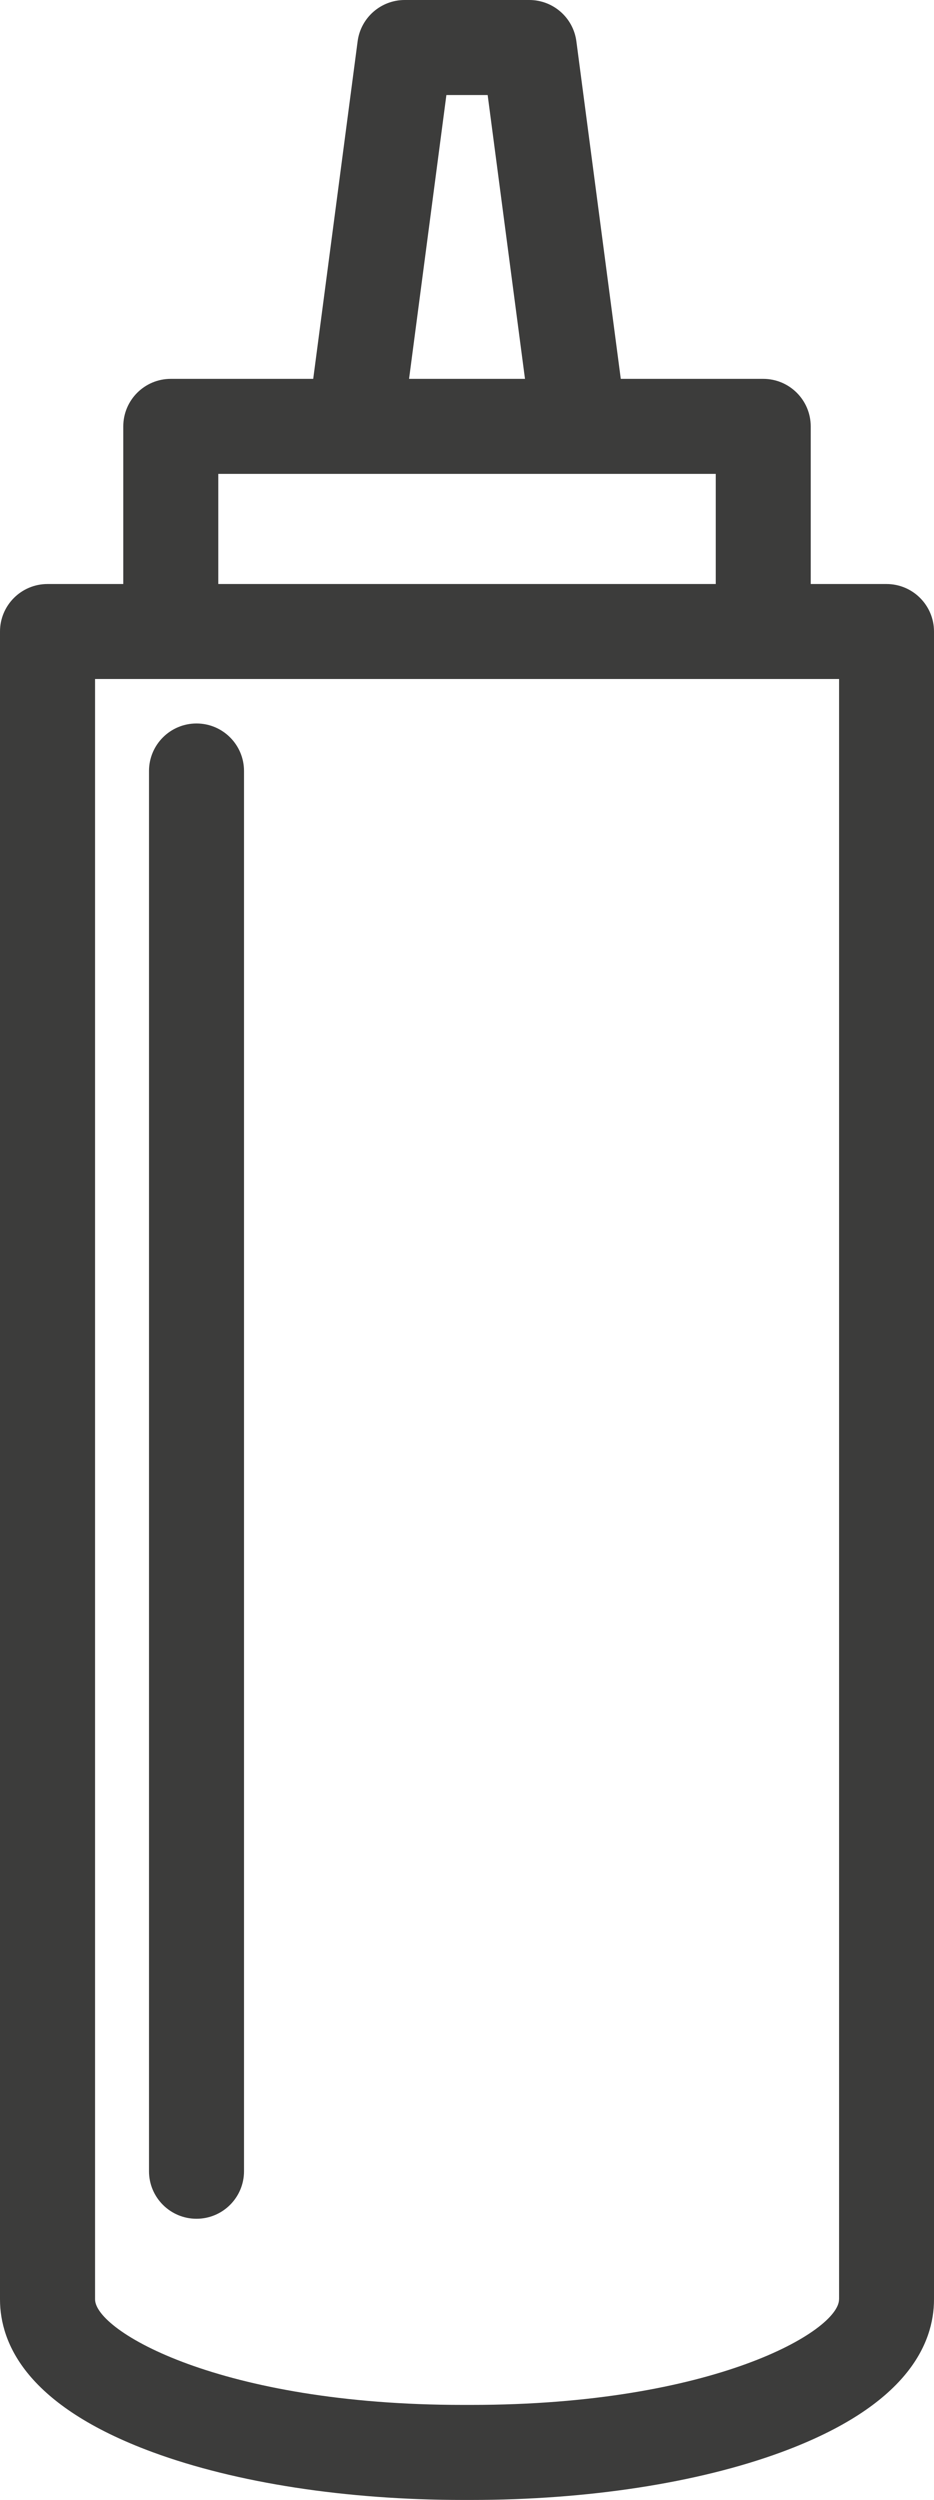
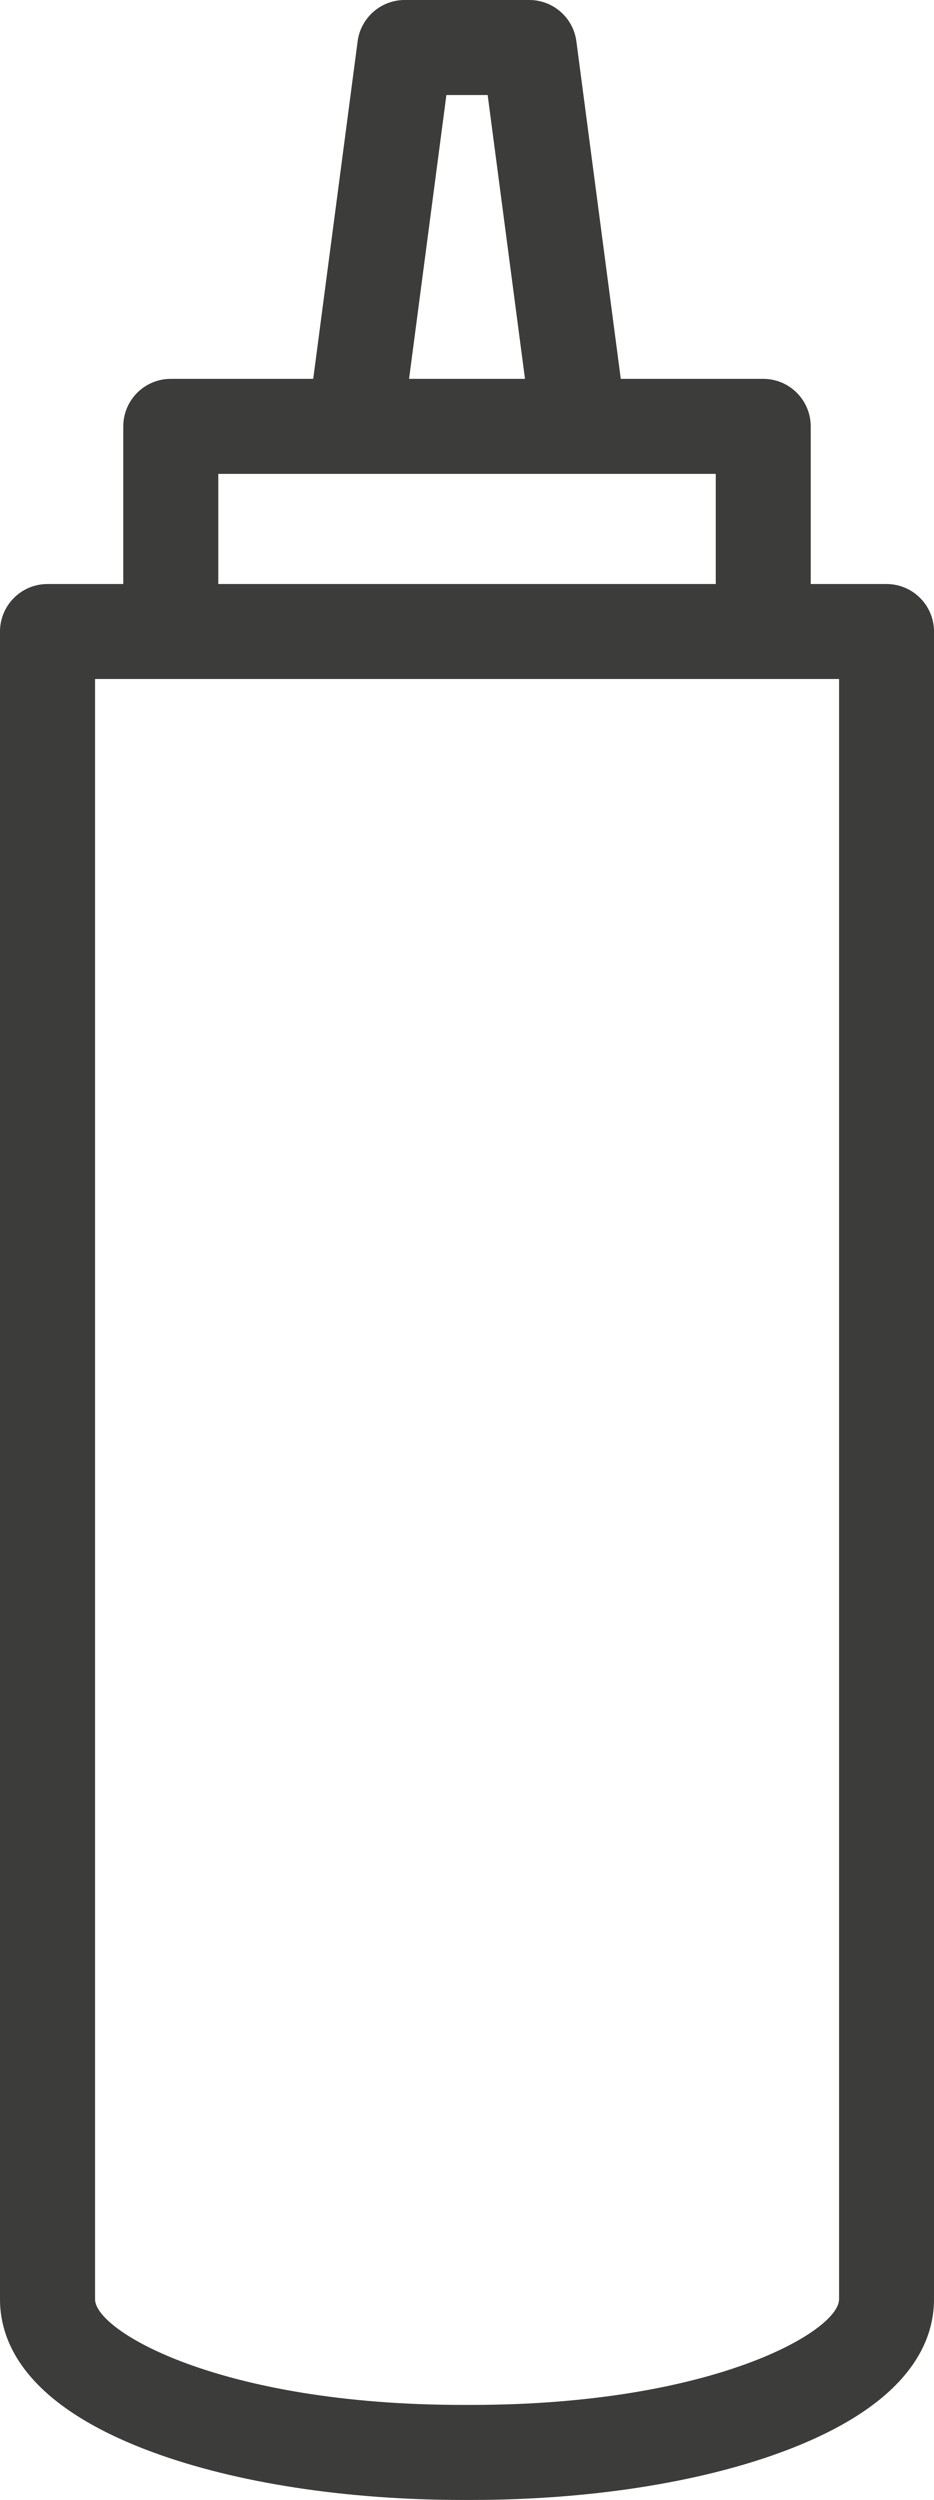
<svg xmlns="http://www.w3.org/2000/svg" id="Calque_2" data-name="Calque 2" viewBox="0 0 201.91 540.3">
  <defs>
    <style>
      .cls-1 {
        fill: #3c3c3b;
        stroke-width: 0px;
      }
    </style>
  </defs>
  <g id="Capa_1" data-name="Capa 1">
    <g>
      <path class="cls-1" d="m191.64,126.22h-16.38v-34.07c0-5.67-4.6-10.27-10.27-10.27h-30.79l-9.6-72.95c-.67-5.11-5.03-8.93-10.18-8.93h-26.93c-5.15,0-9.51,3.82-10.18,8.93l-9.6,72.95h-30.79c-5.67,0-10.27,4.6-10.27,10.27v34.07H10.27c-5.67,0-10.27,4.6-10.27,10.27v360.46c0,9.52,5.73,22.97,33.01,33.03,18.07,6.66,41.87,10.32,67.04,10.32h1.81c25.16,0,48.97-3.67,67.04-10.32,27.29-10.06,33.01-23.51,33.01-33.03V136.49c0-5.67-4.6-10.27-10.27-10.27ZM96.5,20.54h8.92l8.07,61.34h-25.06l8.07-61.34Zm-49.31,81.88h107.54v23.8H47.19v-23.8Zm134.19,394.52c0,6.82-27.05,22.82-79.51,22.82h-1.81c-52.46,0-79.51-15.99-79.51-22.82V146.75h160.84v350.19Z" />
-       <path class="cls-1" d="m42.48,156.36c-5.67,0-10.27,4.6-10.27,10.27v302.63c0,5.67,4.6,10.27,10.27,10.27s10.27-4.6,10.27-10.27V166.63c0-5.67-4.6-10.27-10.27-10.27Z" />
    </g>
  </g>
</svg>